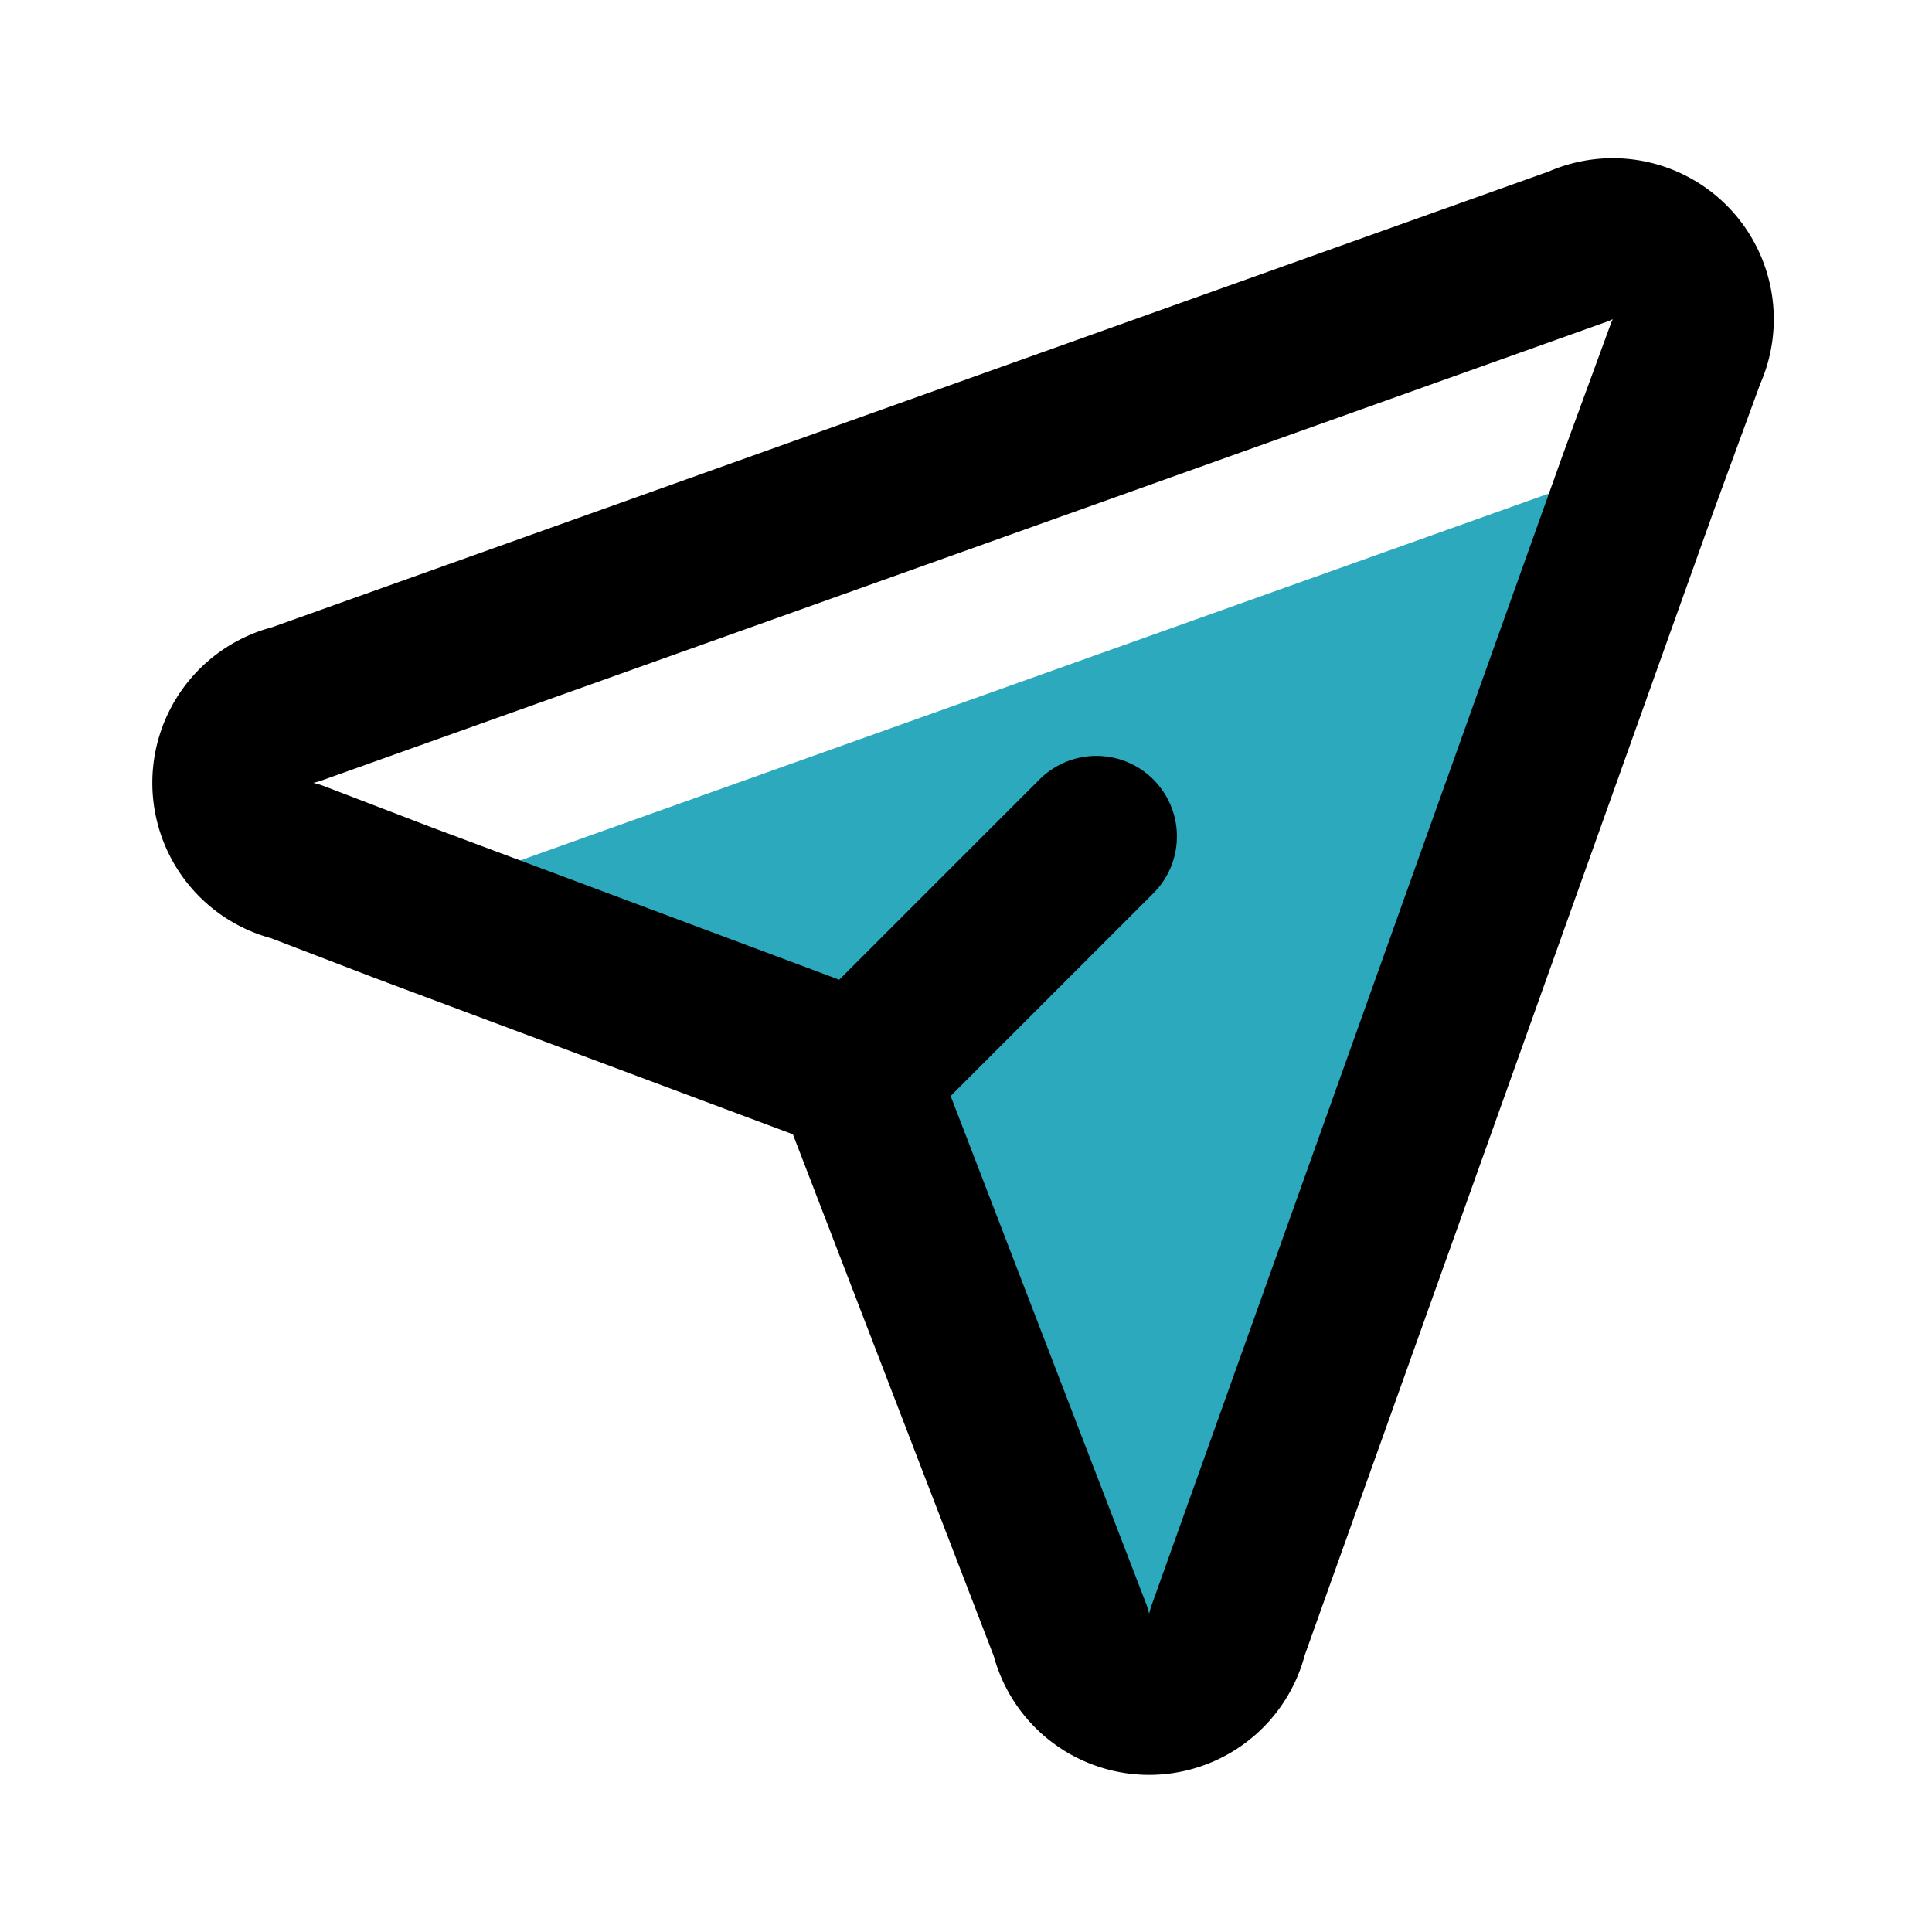
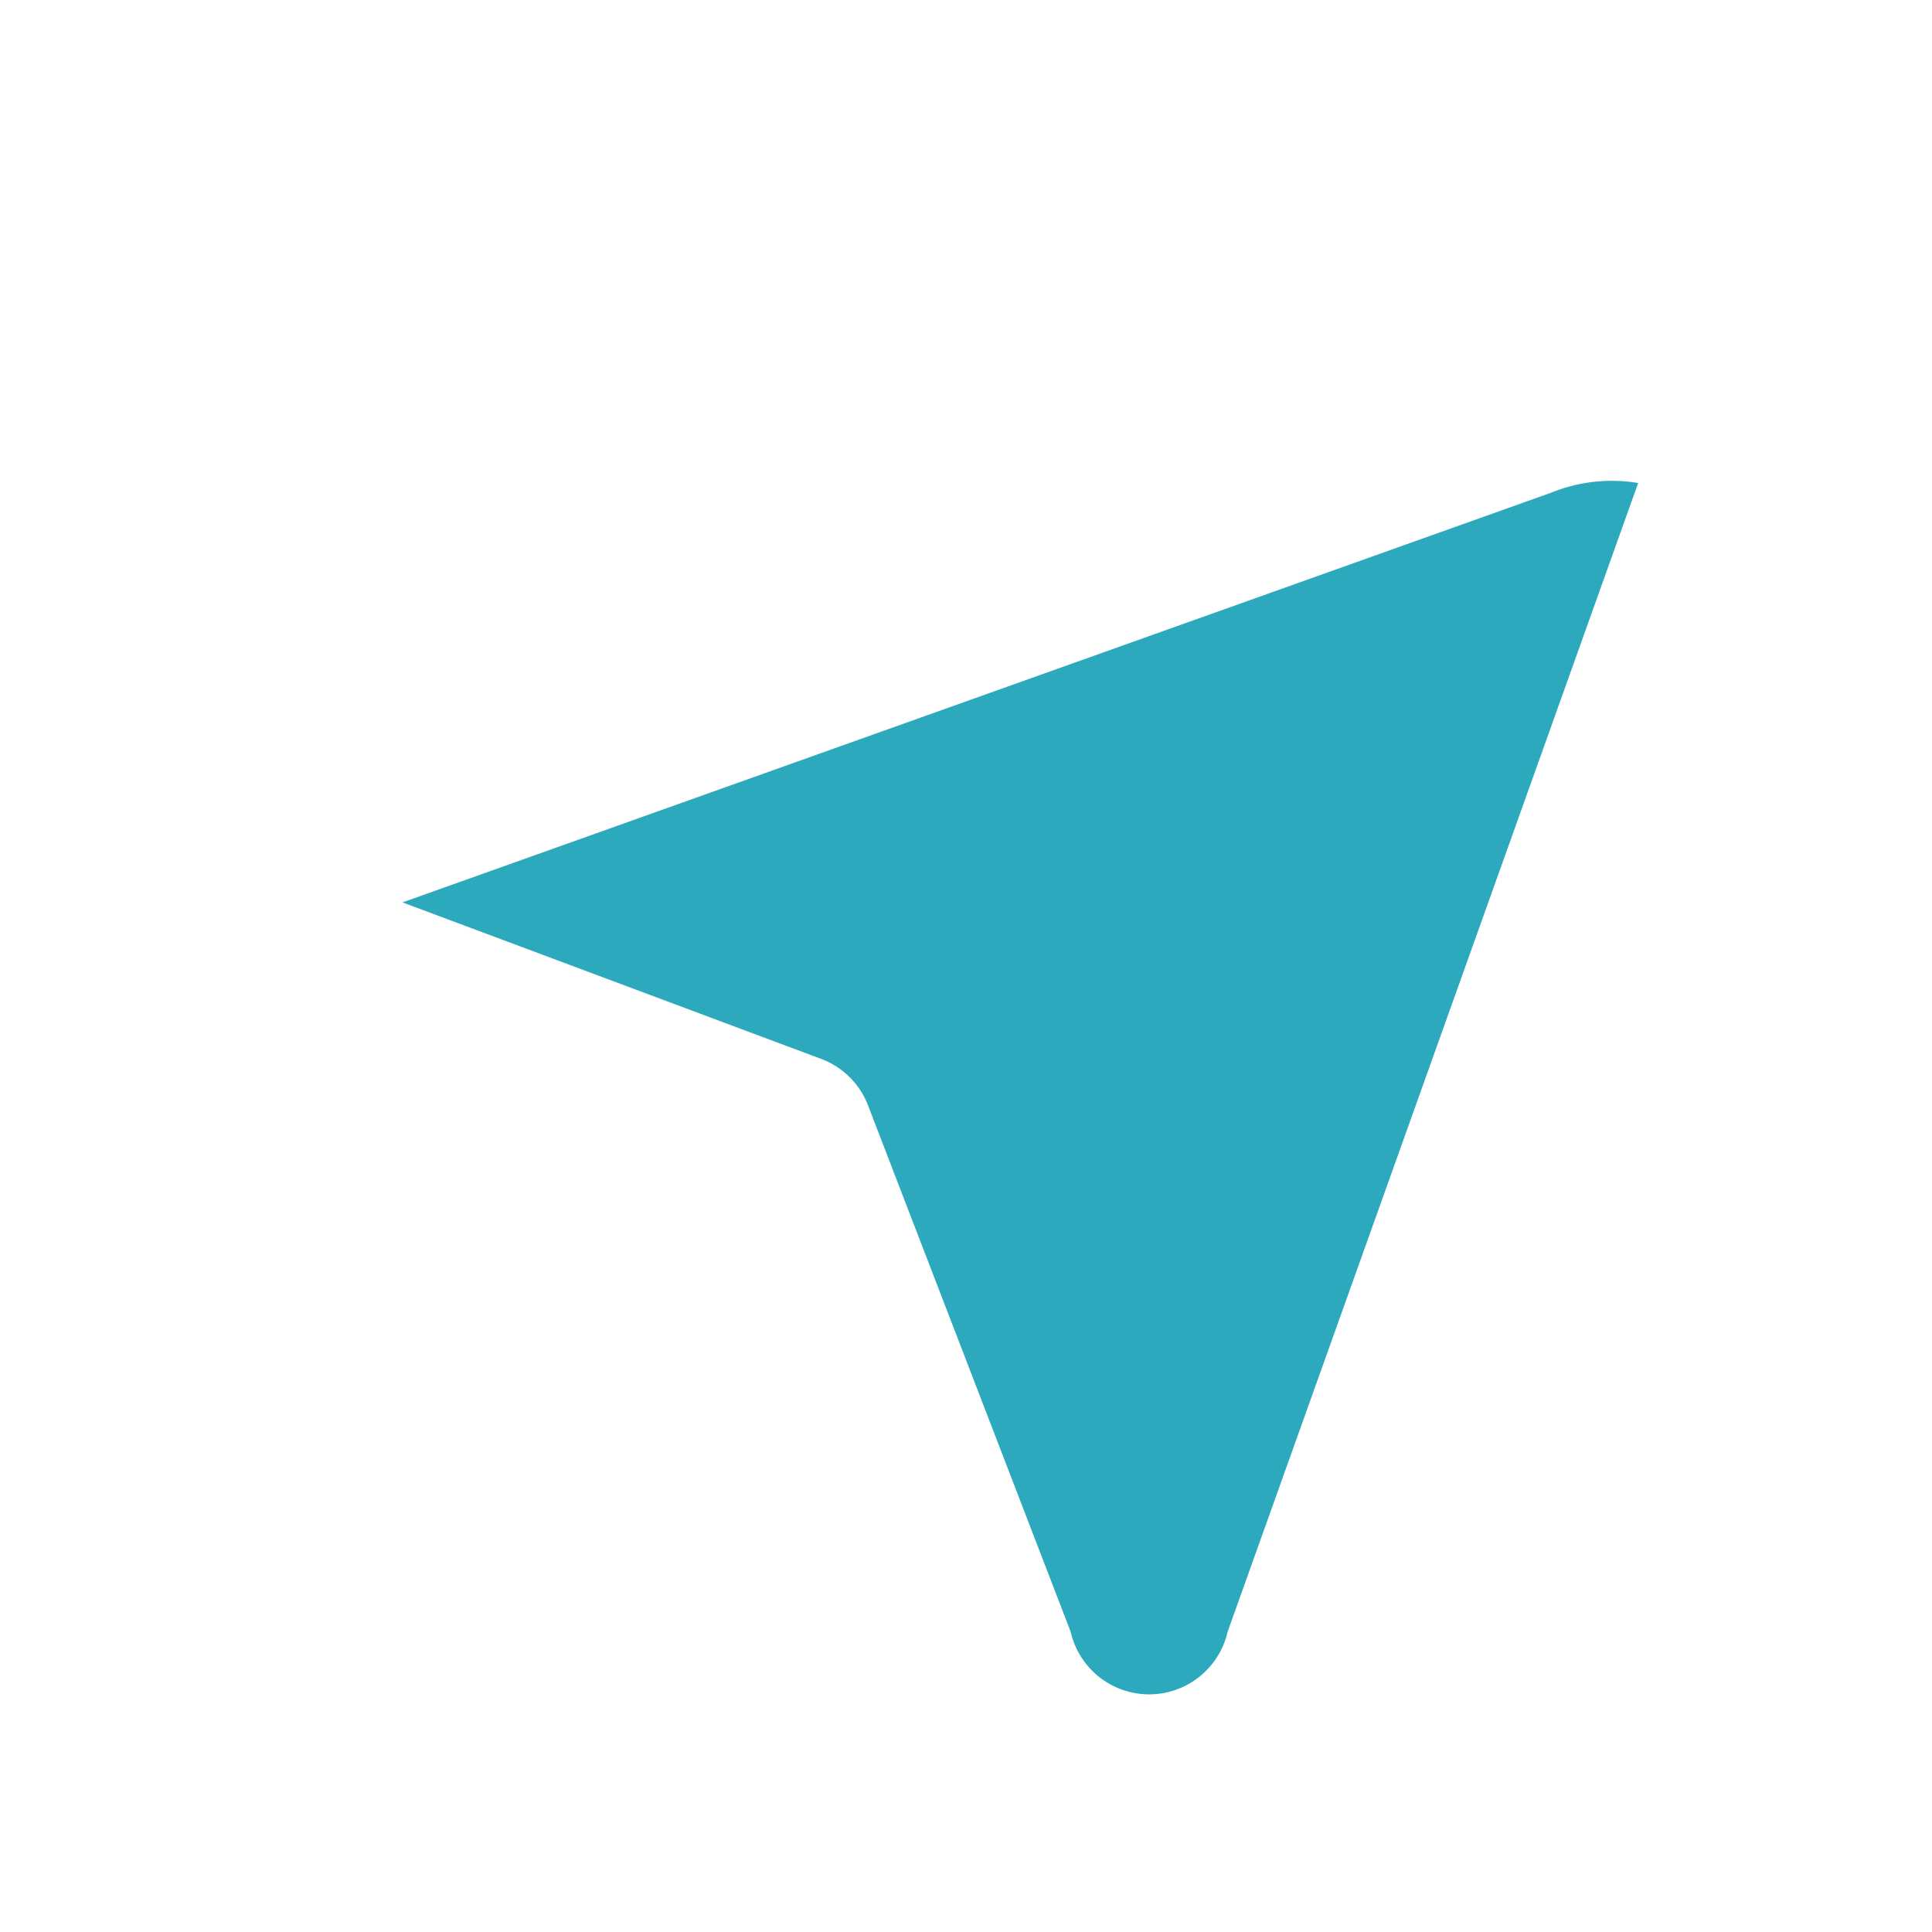
<svg xmlns="http://www.w3.org/2000/svg" fill="#000000" width="800px" height="800px" viewBox="0 0 24 24" id="send-alt" class="icon multi-color">
  <title style="stroke-width: 2;">send alt</title>
  <path id="secondary-fill" d="M20.35,6l-5.1,14.27a1,1,0,0,1-1.95,0l-2.51-6.52a1,1,0,0,0-.6-.6L5,11.21,19.27,6.12A2,2,0,0,1,20.35,6Z" style="fill: rgb(44, 169, 188); stroke-width: 2;" />
-   <path id="primary-stroke" d="M20.94,4.39,20.35,6l-5.1,14.27a1,1,0,0,1-1.95,0l-2.51-6.52a1,1,0,0,0-.6-.6L5,11.21,3.67,10.7a1,1,0,0,1,0-1.95L19.61,3.06A1,1,0,0,1,20.94,4.39Zm-10.32,9,3-3" style="fill: none; stroke: rgb(0, 0, 0); stroke-linecap: round; stroke-linejoin: round; stroke-width: 2;" />
</svg>